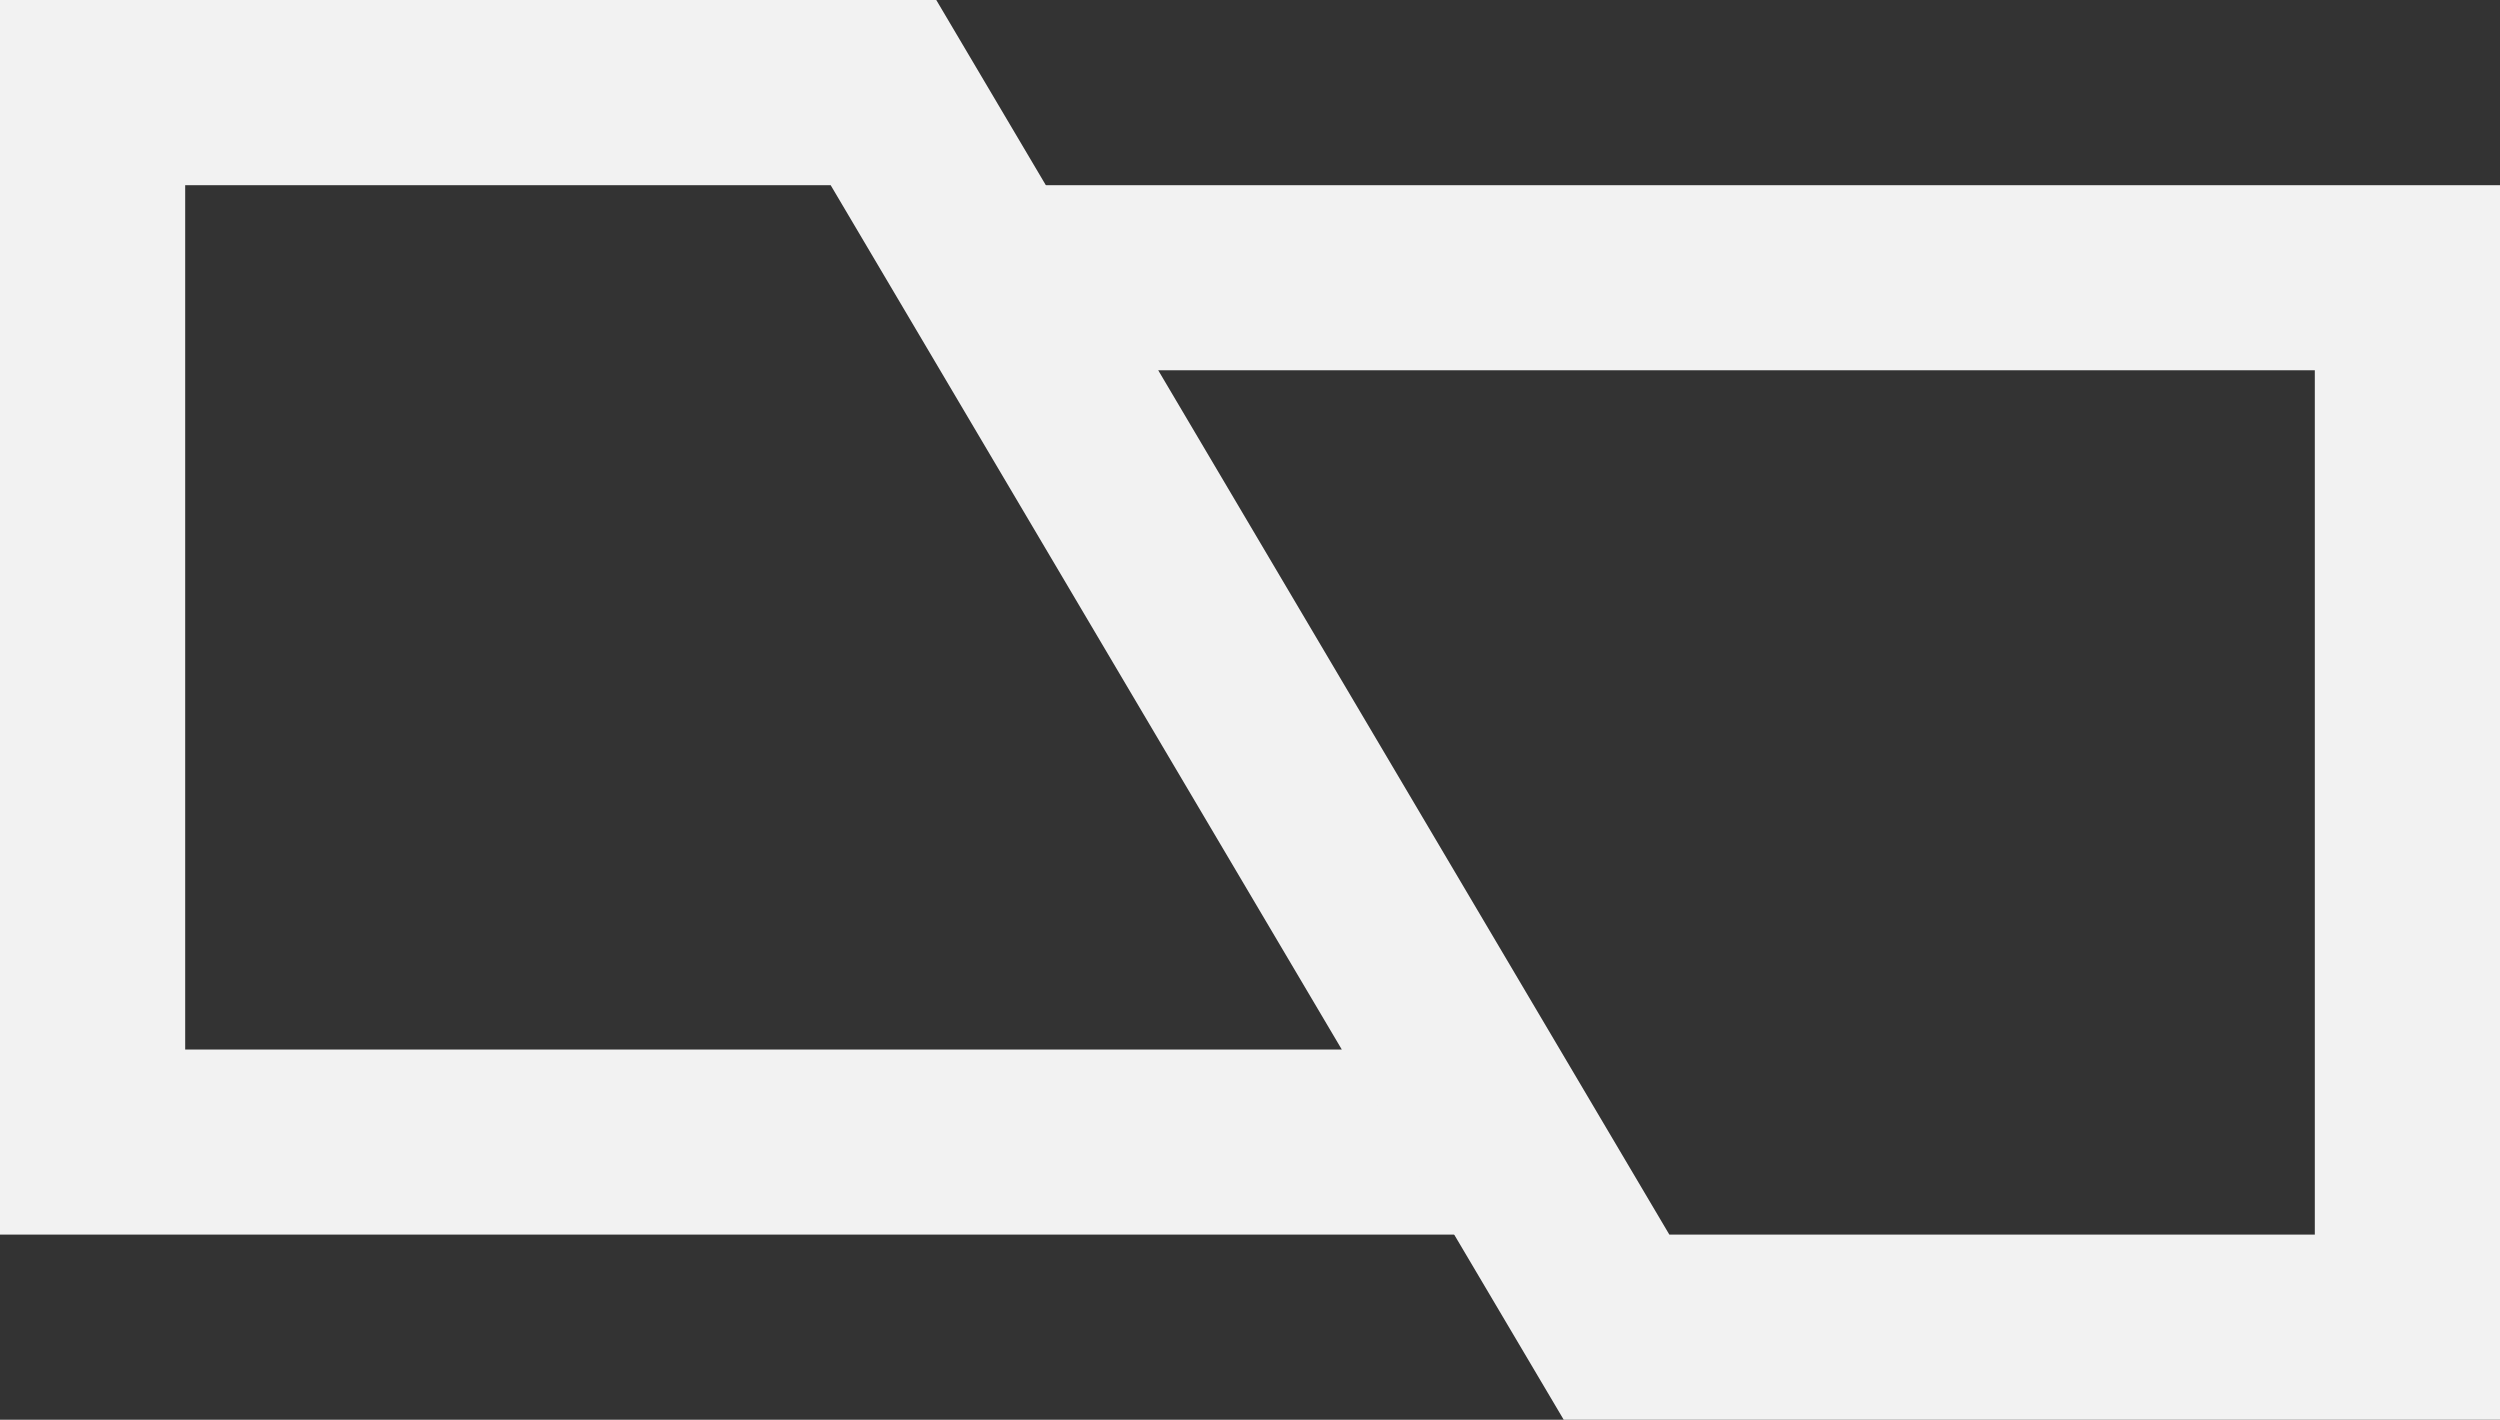
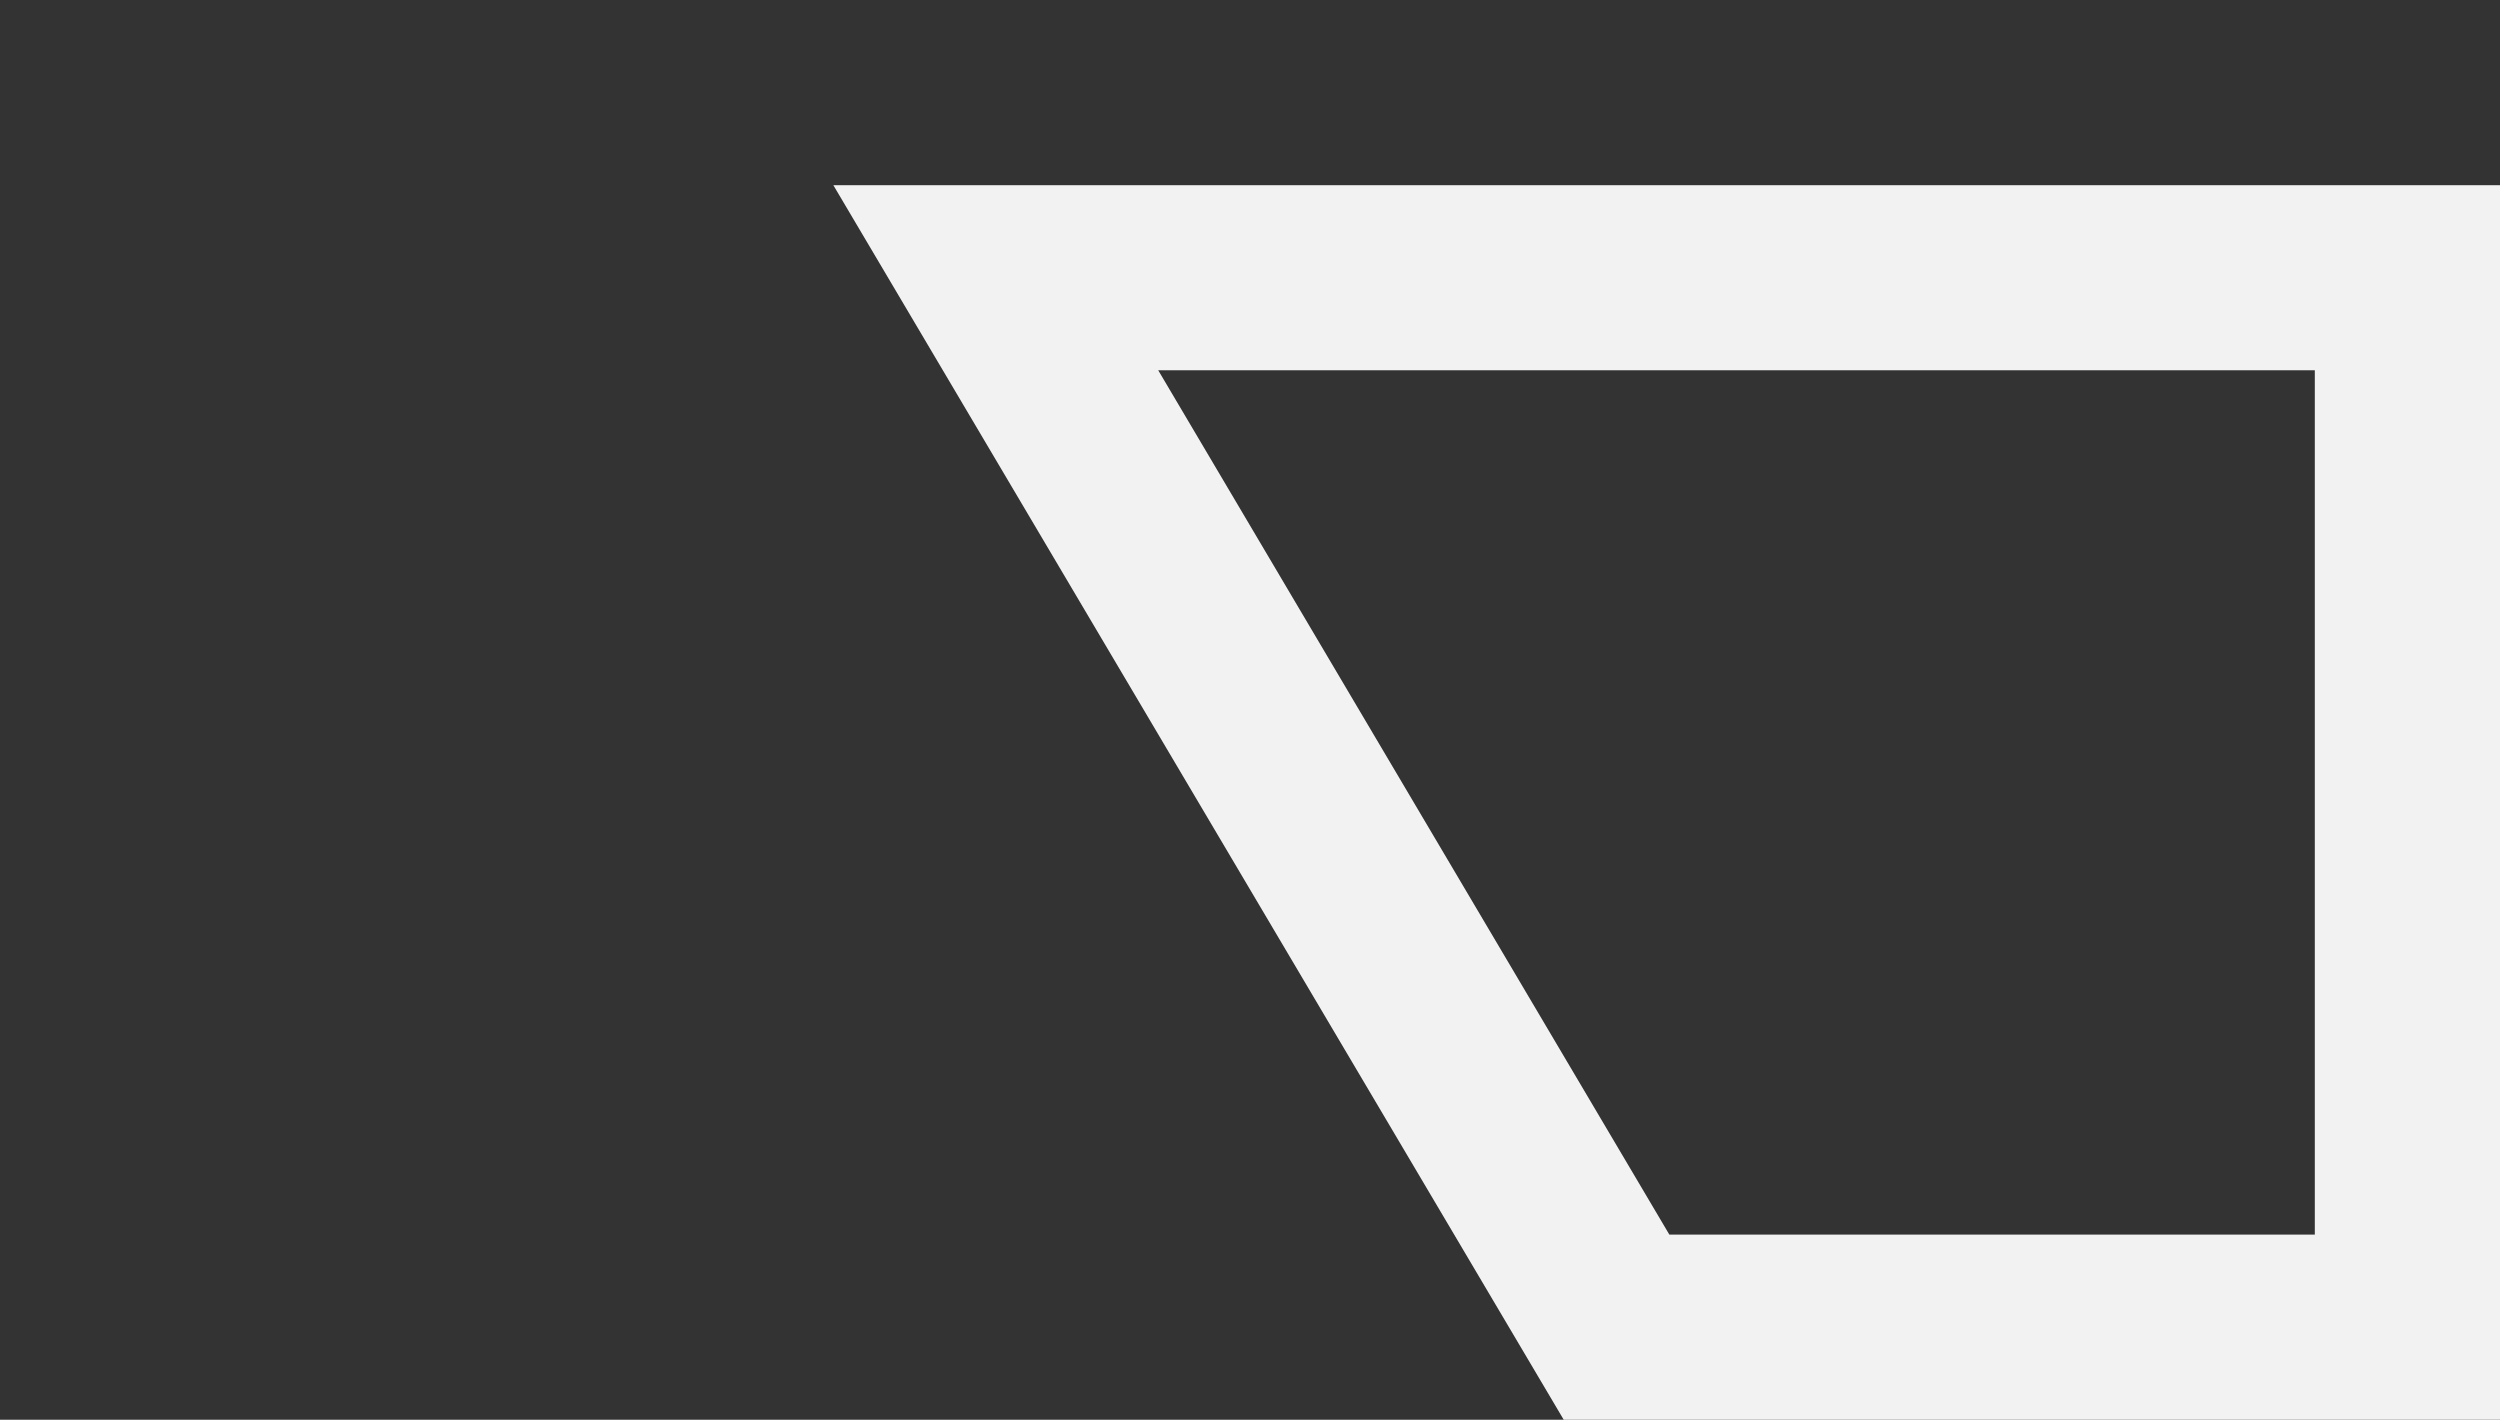
<svg xmlns="http://www.w3.org/2000/svg" id="Raggruppa_37" data-name="Raggruppa 37" width="59.873" height="34.002" viewBox="0 0 59.873 34.002">
  <rect x="0" y="0" width="59.873" height="34.002" fill="#333333" stroke="none" />
  <defs>
    <style>      .cls-1 {        fill: #f2f2f2;      }    </style>
  </defs>
-   <path id="Tracciato_4" data-name="Tracciato 4" class="cls-1" d="M4.435,4.435v20.7h27.7L19.894,4.435H4.435M0,0H22.423L39.915,29.567H0Z" />
  <path id="Tracciato_5" data-name="Tracciato 5" class="cls-1" d="M4.435,4.435v20.7h27.7L19.894,4.435H4.435M0,0H22.423L39.915,29.567H0Z" transform="translate(59.873 34.002) rotate(180)" />
</svg>